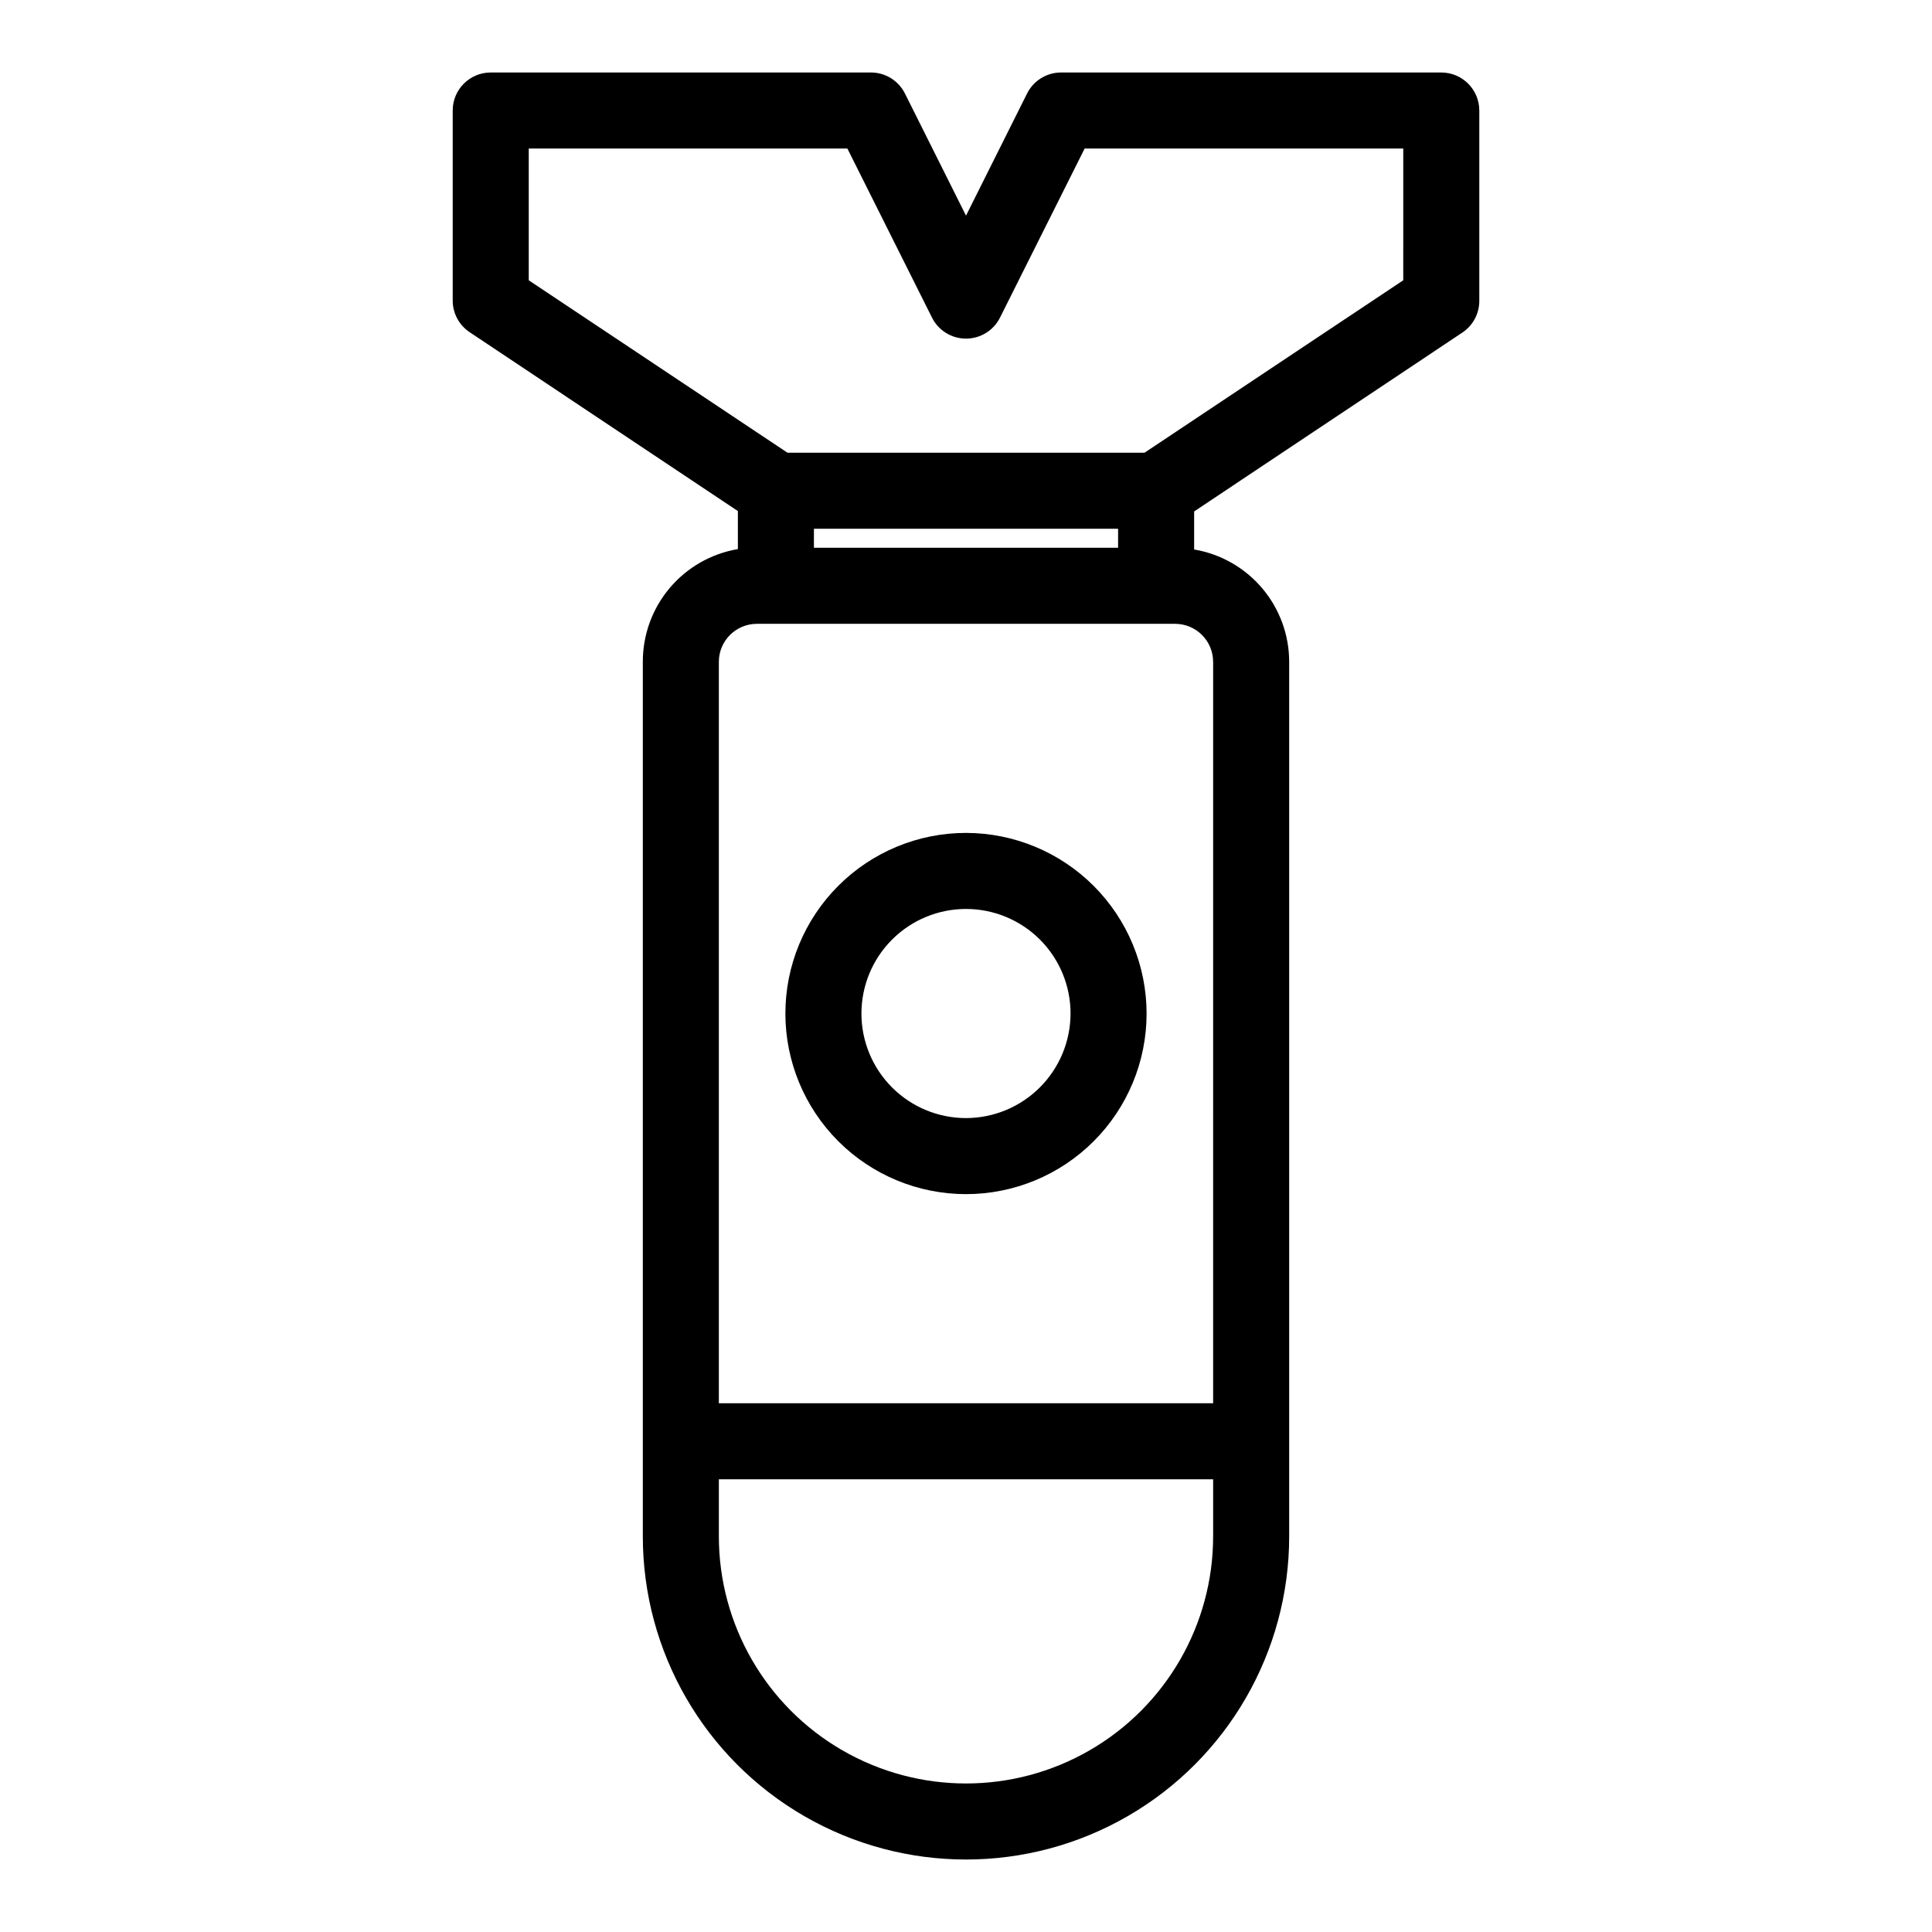
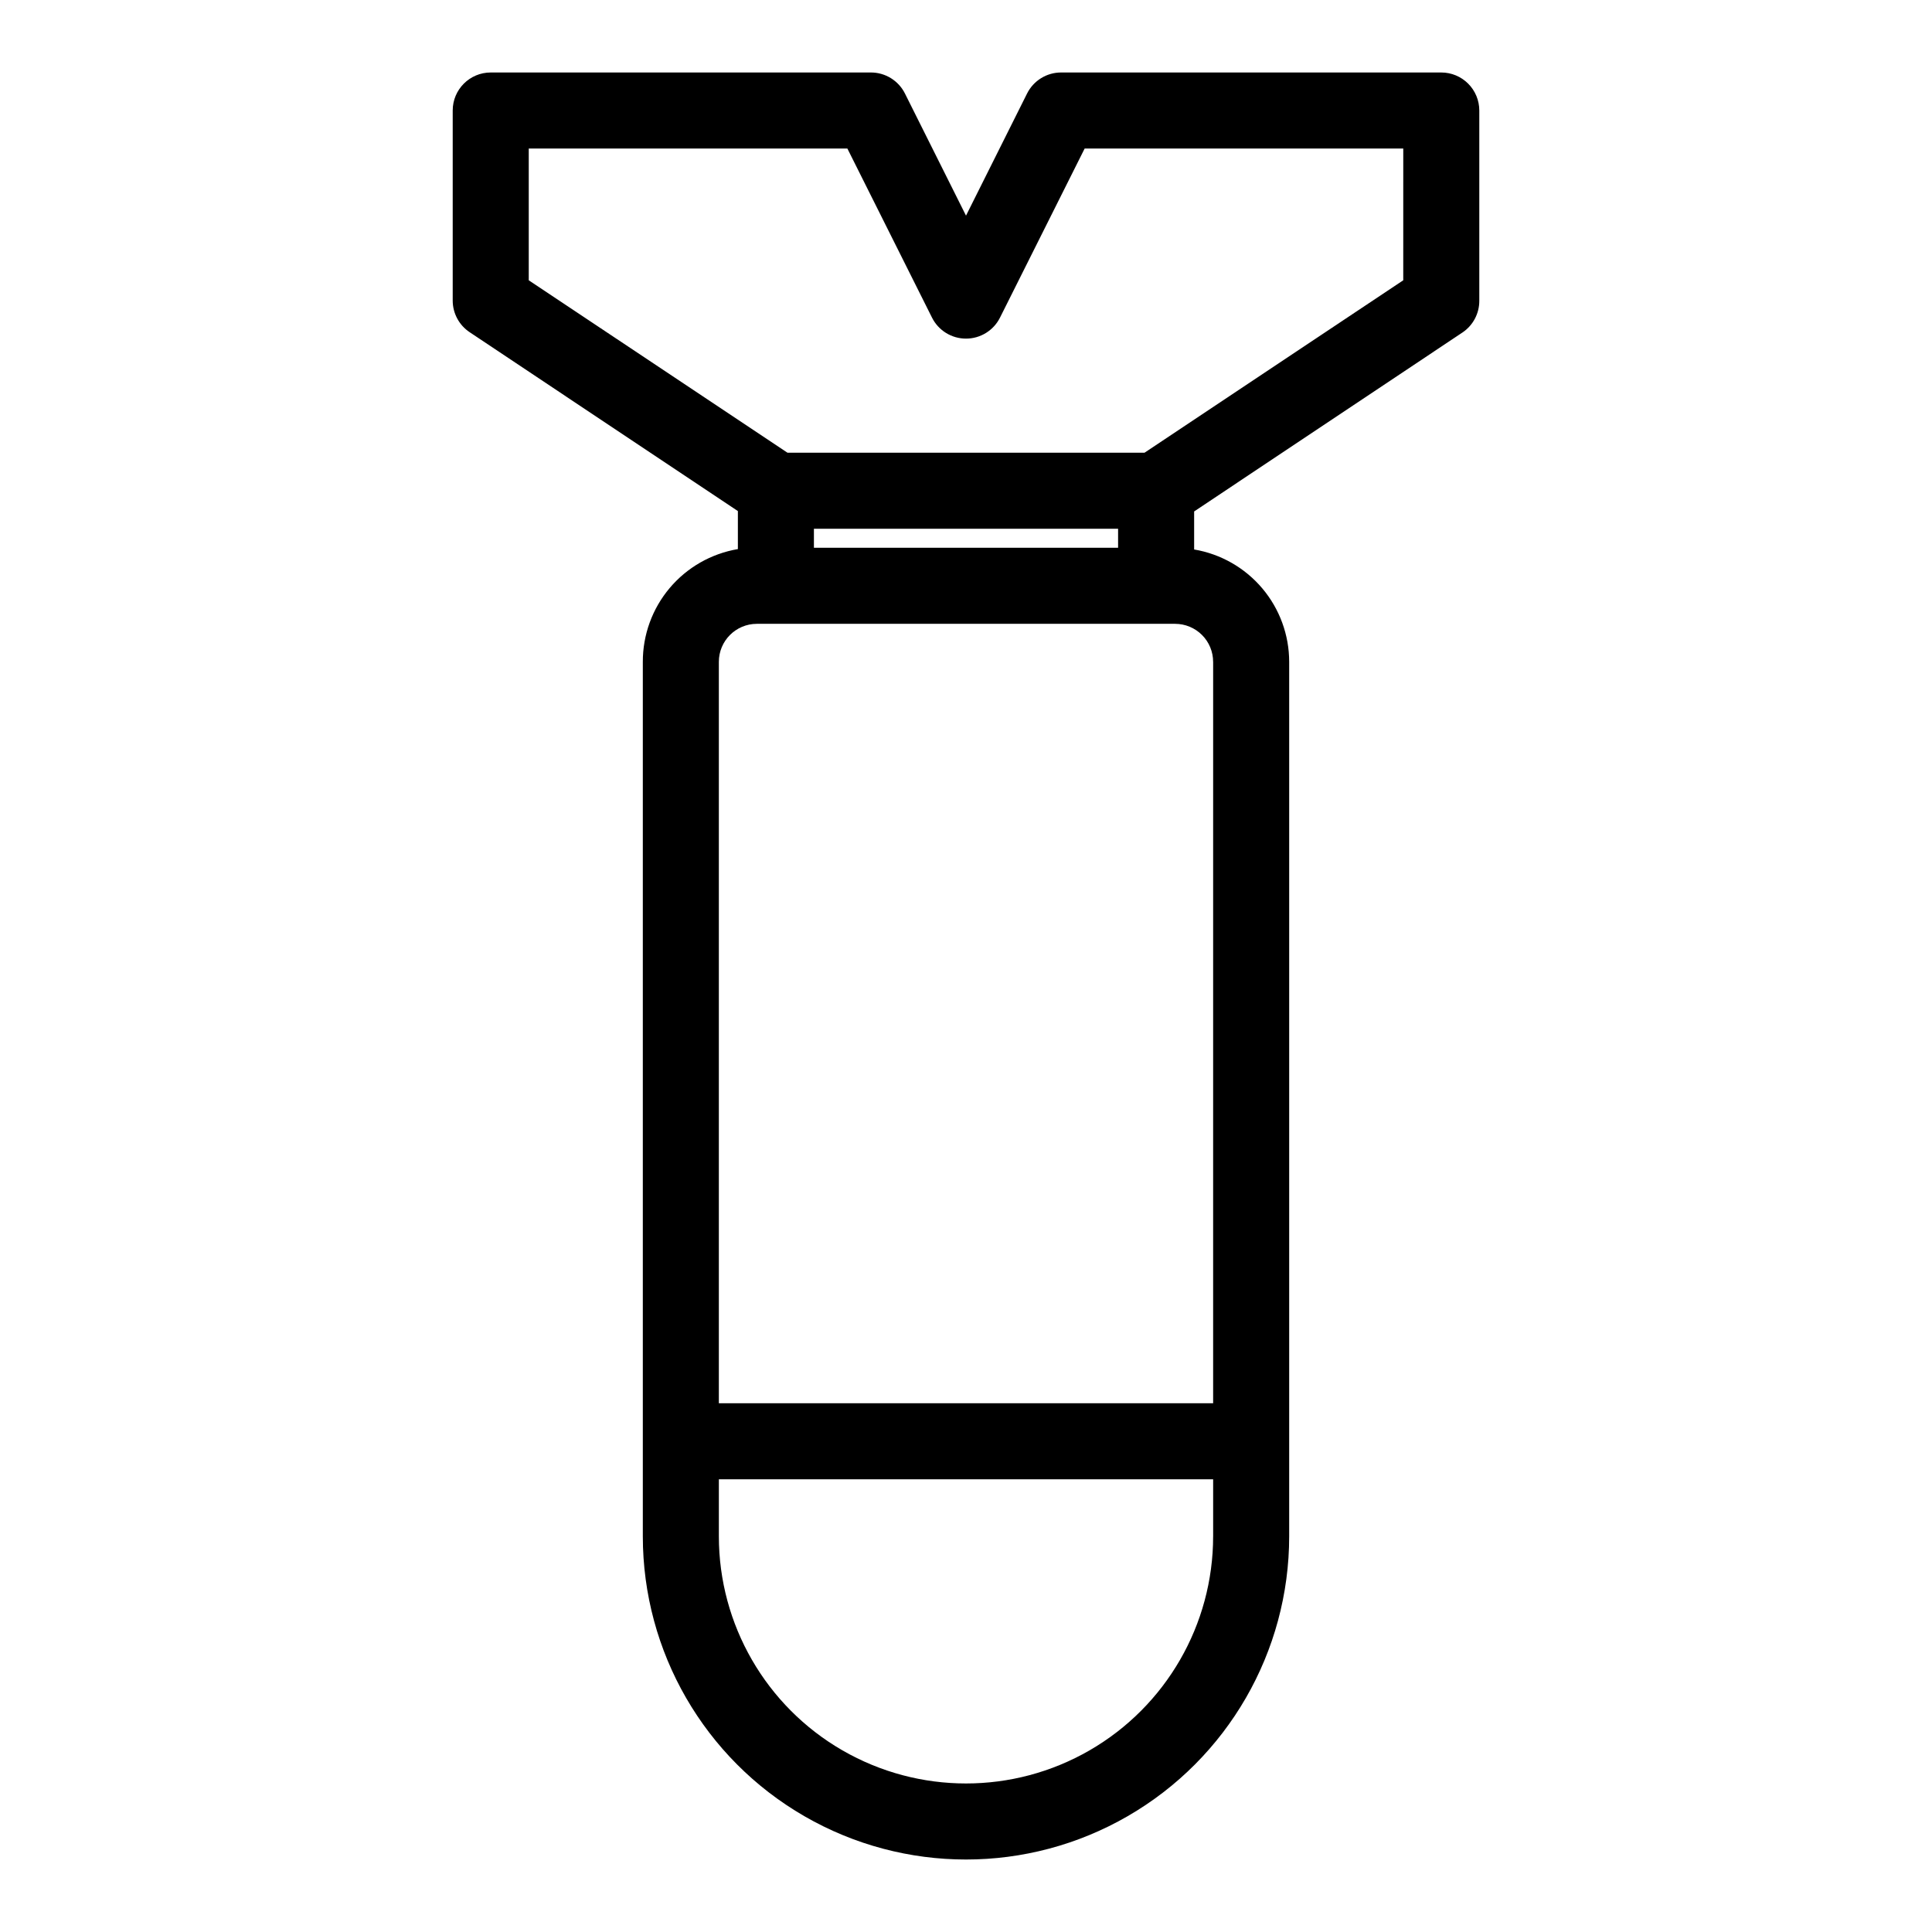
<svg xmlns="http://www.w3.org/2000/svg" fill="#000000" width="800px" height="800px" version="1.1" viewBox="144 144 512 512">
  <g>
-     <path d="m400 364.73c-12.695 0-24.867 5.043-33.844 14.02s-14.02 21.148-14.02 33.844 5.043 24.867 14.02 33.844 21.148 14.02 33.844 14.02c12.691 0 24.867-5.043 33.844-14.02 8.973-8.977 14.016-21.148 14.016-33.844-0.012-12.691-5.059-24.855-14.031-33.828s-21.141-14.02-33.828-14.035zm0 75.57v0.004c-7.352 0-14.398-2.922-19.594-8.117-5.199-5.195-8.117-12.246-8.117-19.594s2.918-14.398 8.117-19.594c5.195-5.195 12.242-8.117 19.594-8.117 7.348 0 14.395 2.922 19.594 8.117 5.195 5.195 8.113 12.246 8.113 19.594-0.012 7.344-2.938 14.387-8.129 19.578-5.195 5.195-12.234 8.117-19.578 8.133z" />
    <path d="m525.95 163.21h-100.76c-3.82 0.004-7.316 2.168-9.016 5.594l-16.172 32.344-16.172-32.344c-1.703-3.426-5.195-5.59-9.02-5.594h-100.76c-5.566 0-10.078 4.512-10.078 10.078v50.379c0.008 3.363 1.688 6.5 4.484 8.363l71.09 47.41v10.078-0.004c-7.059 1.195-13.461 4.852-18.074 10.32-4.613 5.473-7.133 12.402-7.117 19.559v231.75c0 30.602 16.324 58.875 42.824 74.172 26.5 15.301 59.148 15.301 85.648 0 26.496-15.297 42.82-43.57 42.82-74.172v-231.75c-0.004-7.141-2.539-14.047-7.148-19.496-4.613-5.449-11-9.09-18.039-10.281v-10.078l71.086-47.41v0.004c2.824-1.887 4.512-5.066 4.484-8.465v-50.379c0-2.672-1.062-5.234-2.953-7.125-1.887-1.891-4.449-2.953-7.125-2.953zm-85.645 125.95h-80.609v-5.039h80.609zm25.191 261.98h-0.004c0 23.398-12.48 45.023-32.746 56.723s-45.23 11.699-65.496 0c-20.262-11.699-32.746-33.324-32.746-56.723v-15.113h130.99zm0-231.75-0.004 196.49h-130.99v-196.48c0-5.566 4.512-10.078 10.074-10.078h110.84c2.672 0 5.234 1.062 7.125 2.953 1.891 1.887 2.949 4.449 2.949 7.125zm50.379-101.11-68.57 45.695h-94.613l-68.57-45.695v-34.914h84.441l22.418 44.789c1.703 3.422 5.195 5.582 9.02 5.582 3.82 0 7.312-2.16 9.016-5.582l22.422-44.789h84.438z" />
  </g>
</svg>